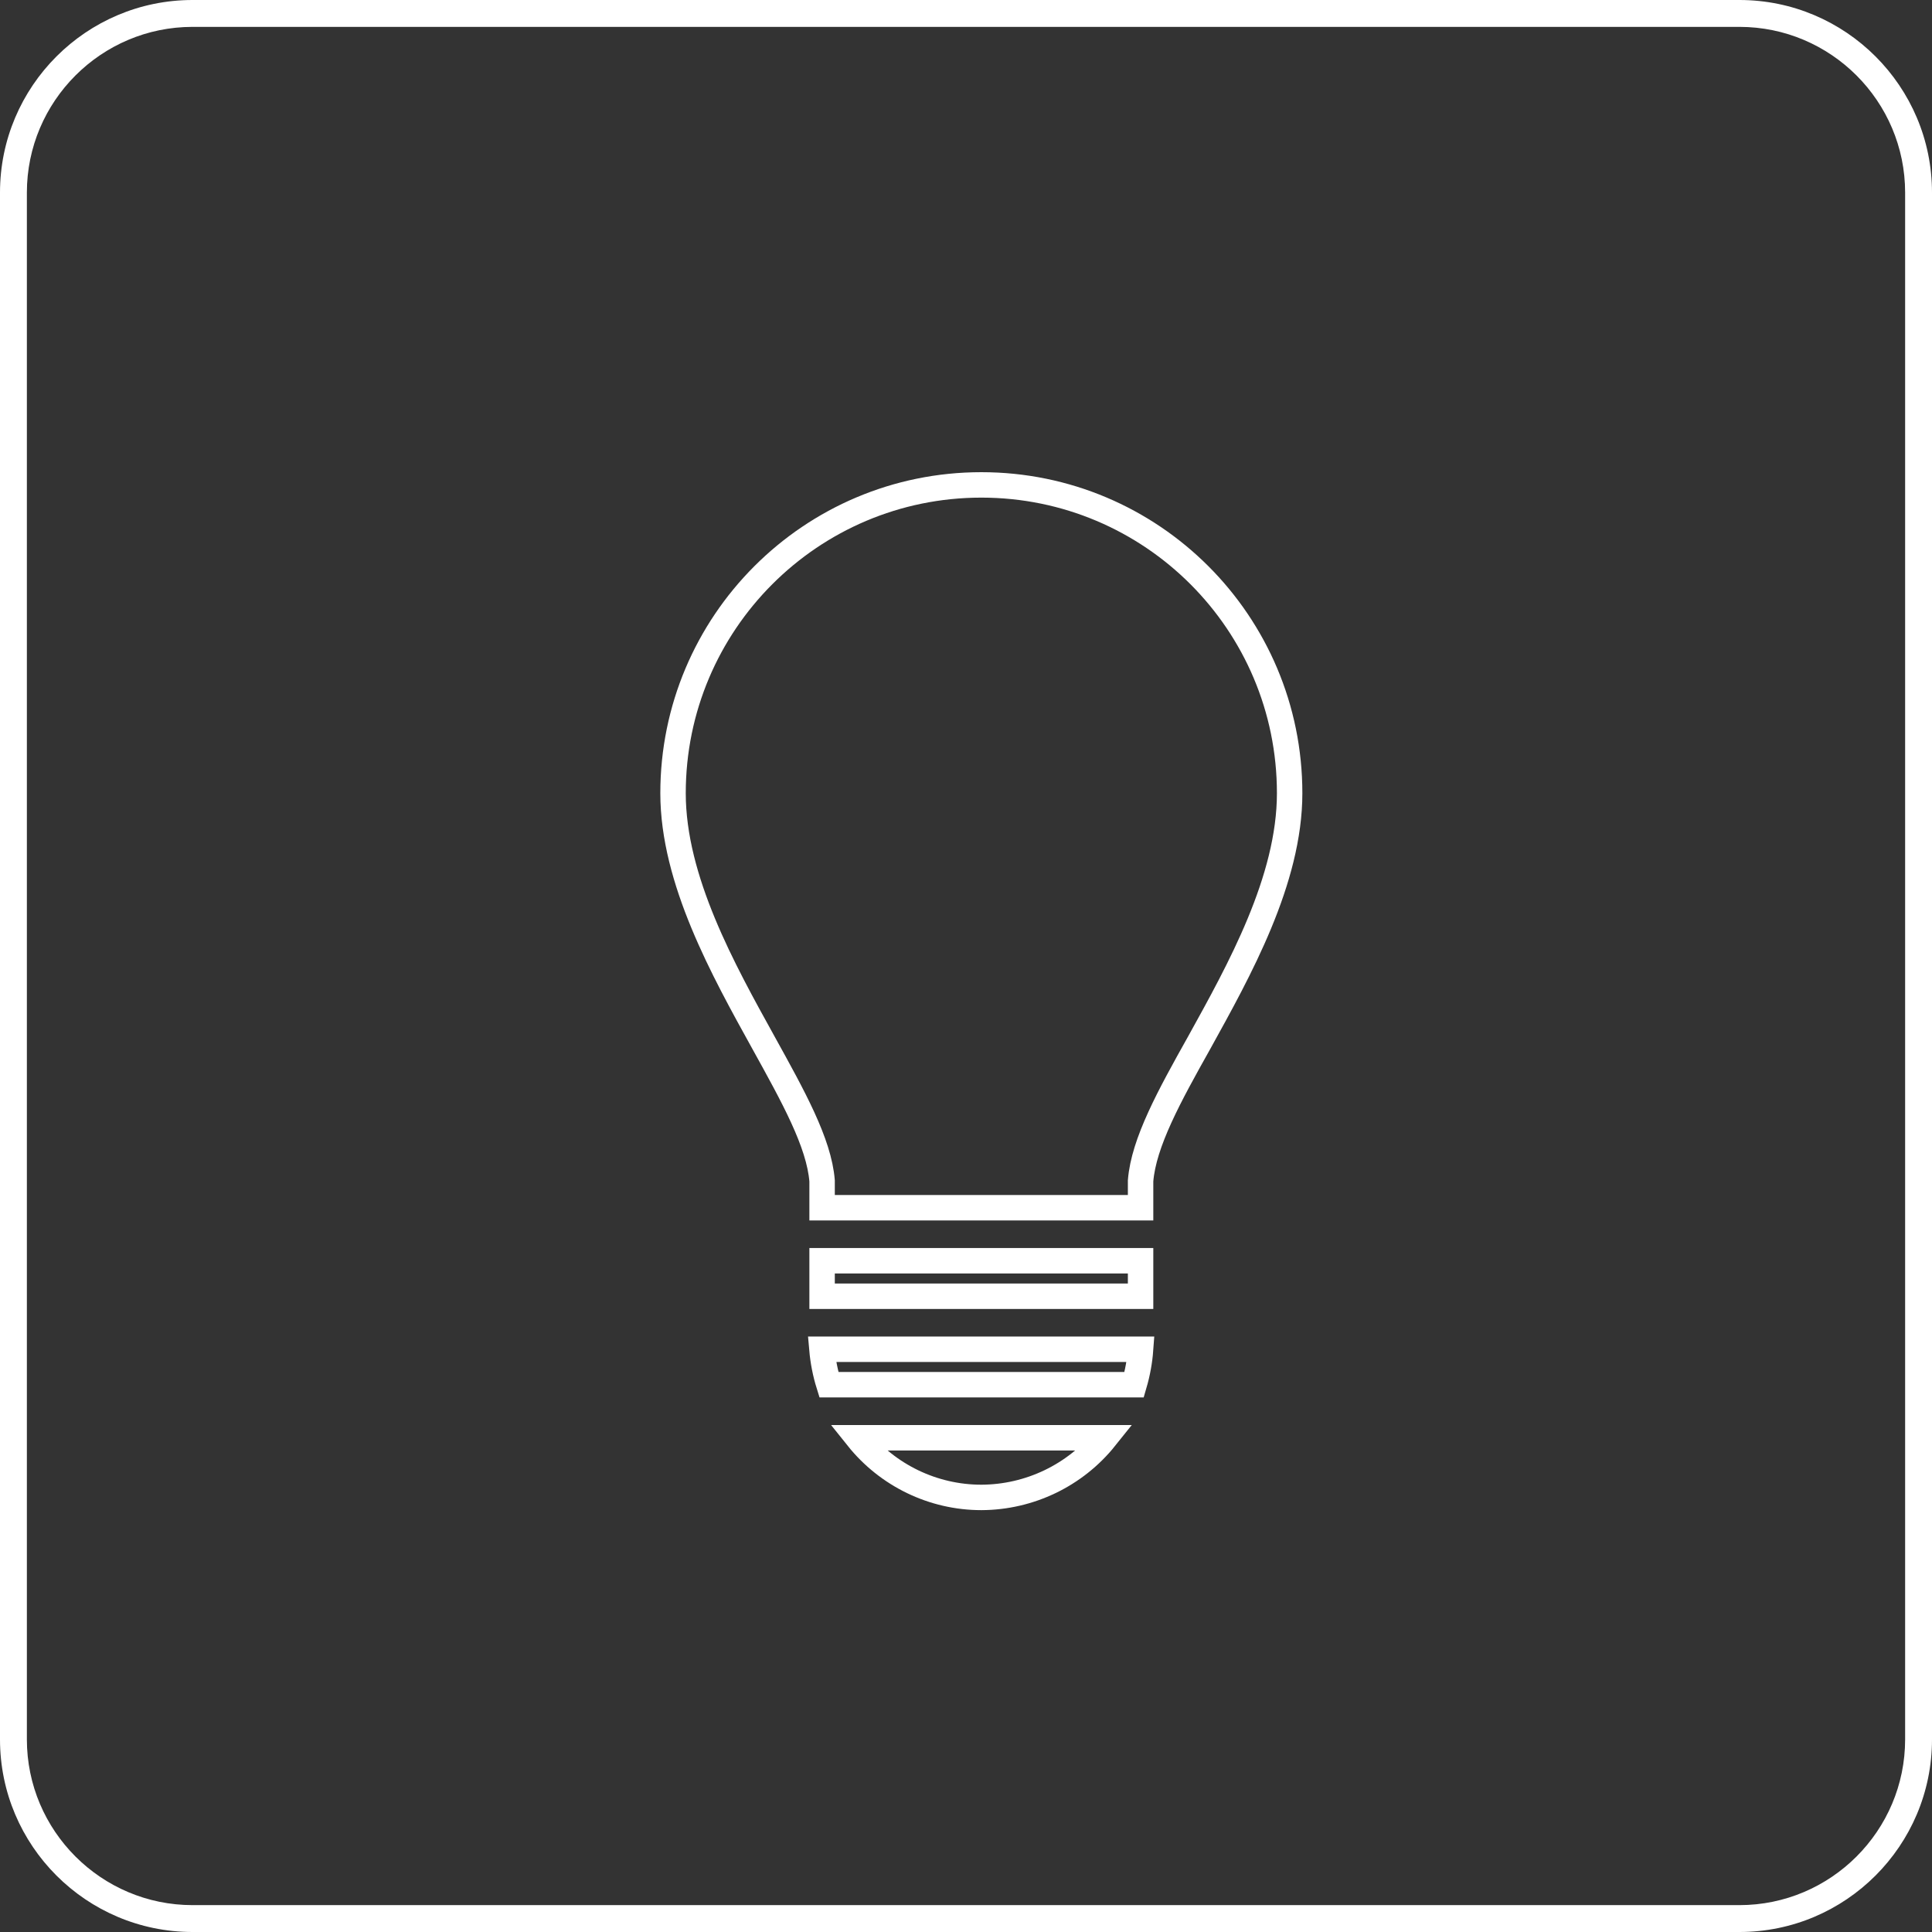
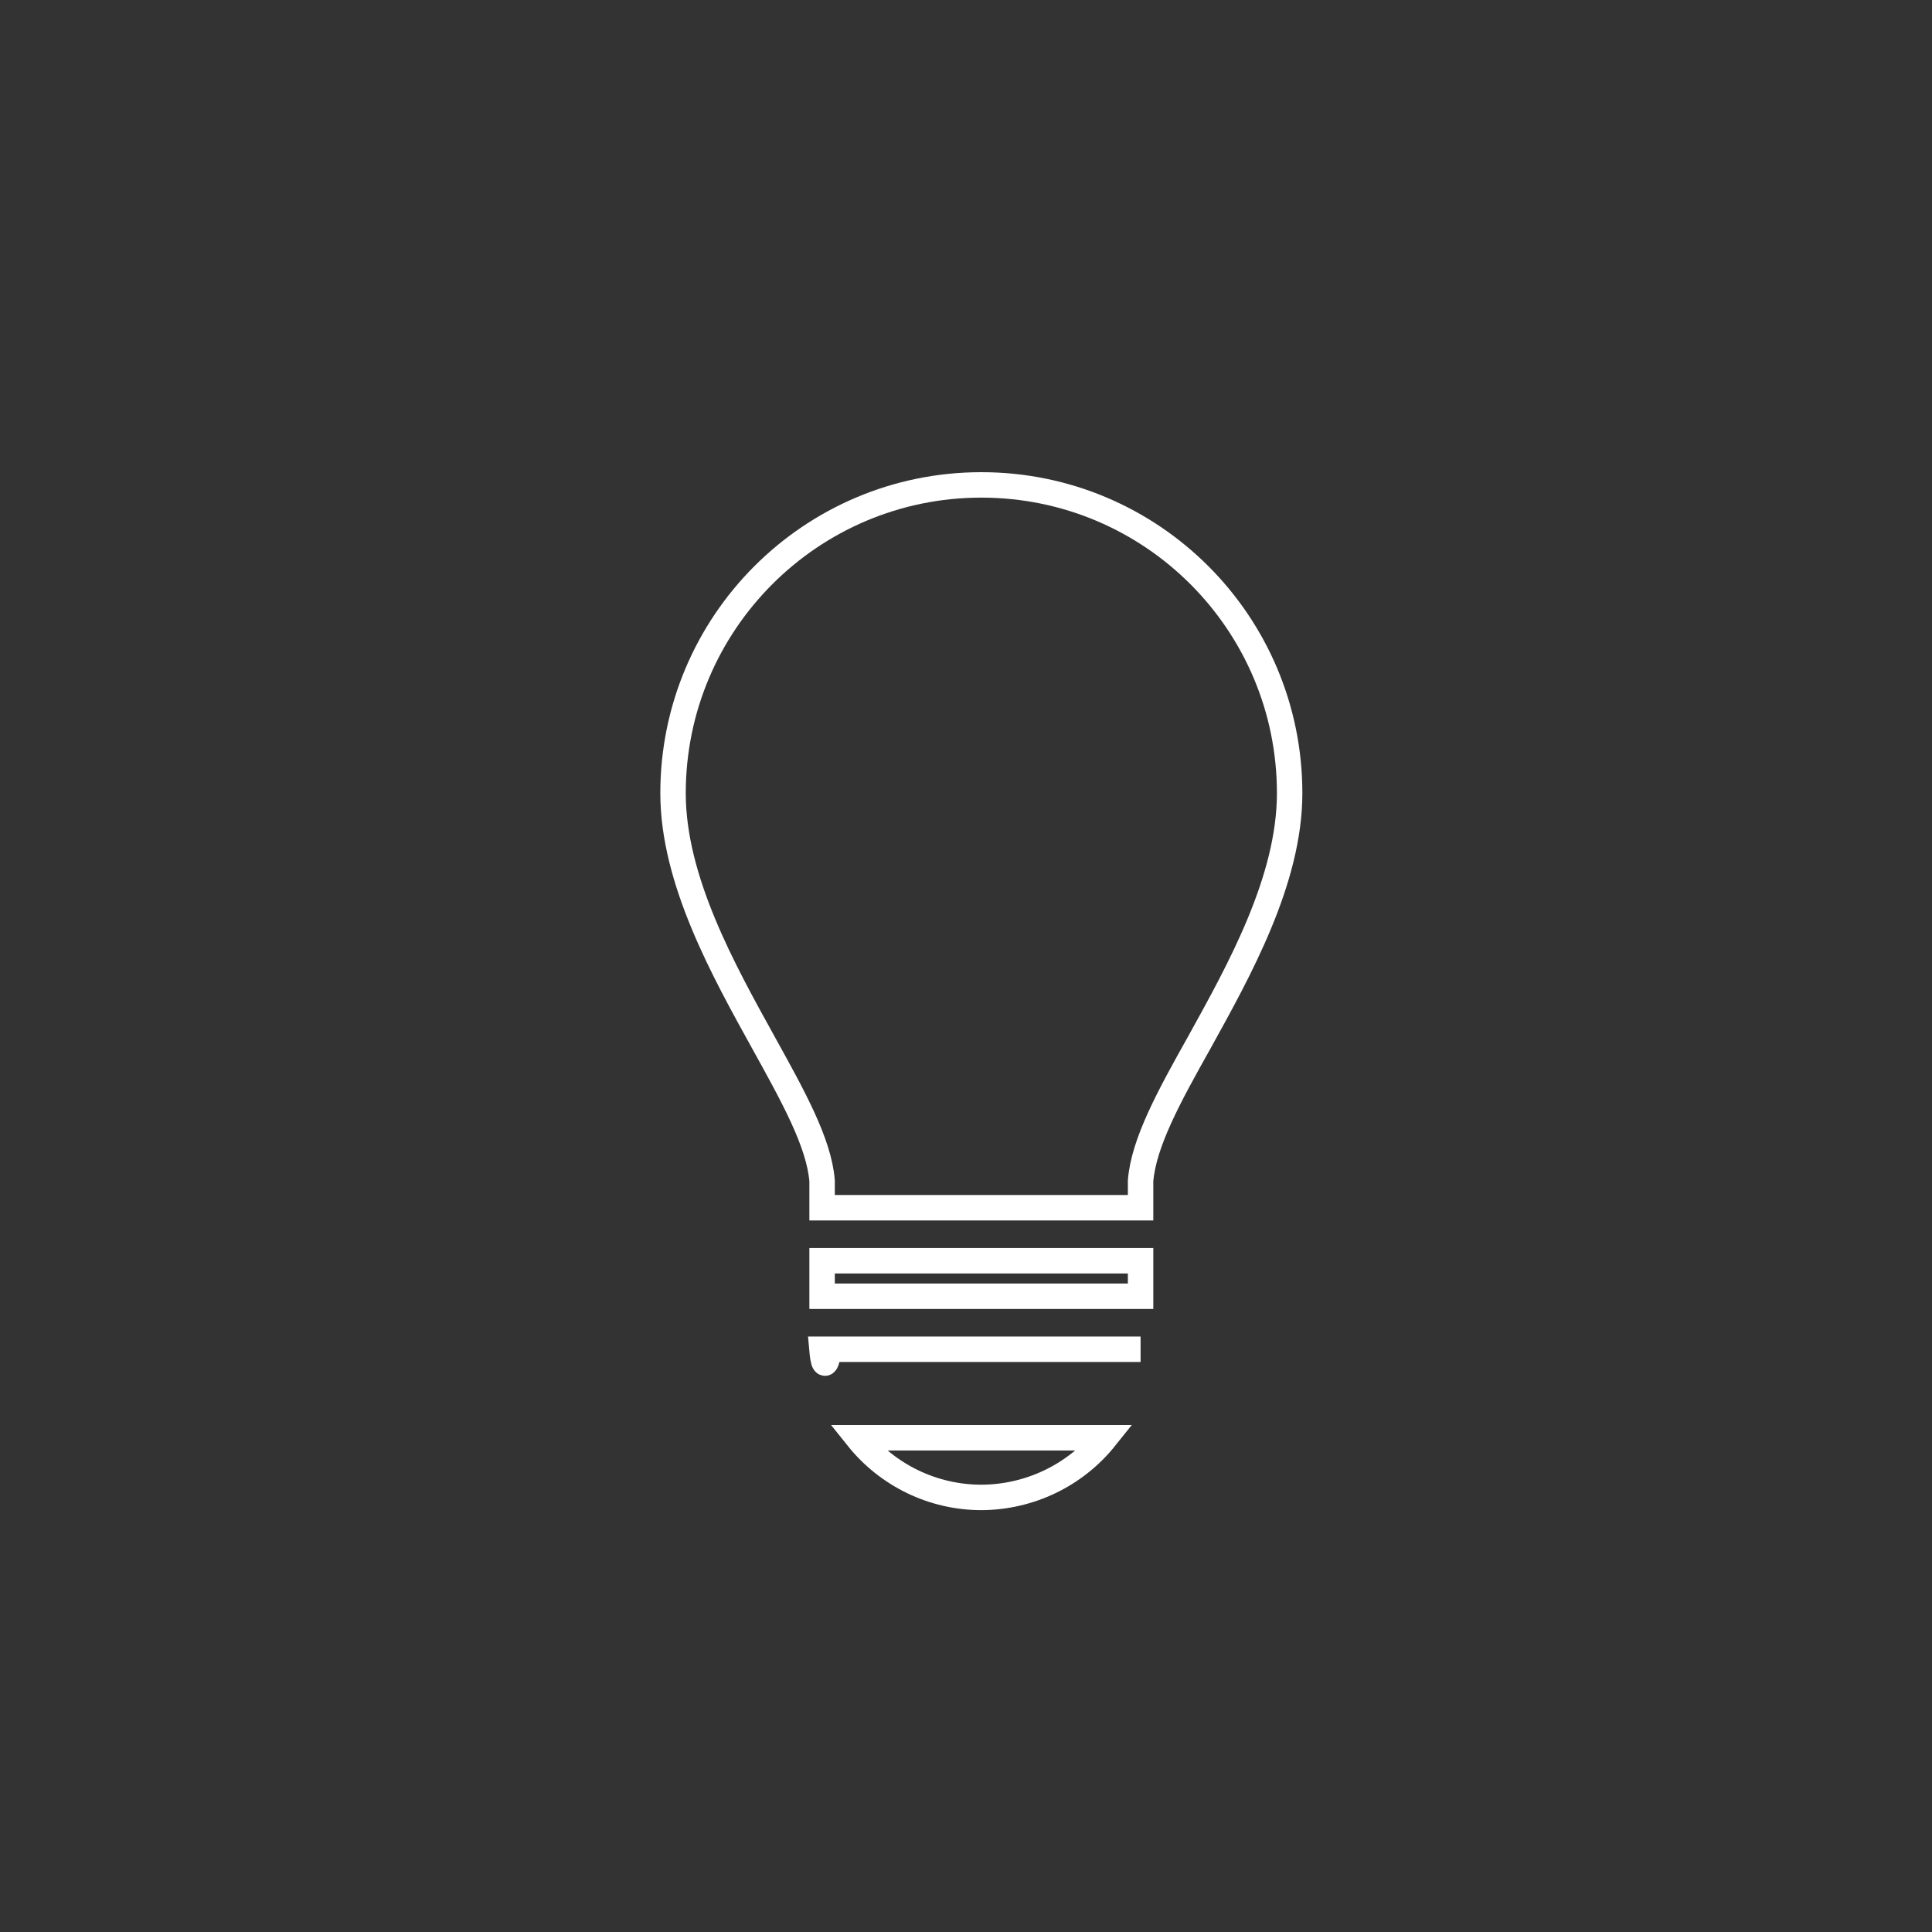
<svg xmlns="http://www.w3.org/2000/svg" width="66" height="66" viewBox="0 0 66 66" fill="none">
  <rect x="0" y="0" width="66" height="66" fill="#333333" stroke="none" />
-   <path d="M28.084 43.069H38.964V44.281H28.084V43.069ZM28.084 46.093H38.964C38.934 46.503 38.86 46.907 38.744 47.304H28.316C28.194 46.913 28.114 46.503 28.078 46.093H28.084ZM33.524 51.154C31.878 51.154 30.323 50.401 29.295 49.116H37.759C36.731 50.401 35.17 51.147 33.53 51.154H33.524ZM40.965 35.622C39.95 37.433 39.068 39.031 38.964 40.34V41.258H28.084V40.34C27.98 39.037 27.098 37.458 26.083 35.622C24.712 33.144 22.992 30.065 22.992 27.097C22.992 21.284 27.704 16.565 33.524 16.565C39.344 16.565 44.056 21.277 44.056 27.097C44.056 30.065 42.336 33.144 40.965 35.622Z" stroke="white" stroke-width="0.869" stroke-miterlimit="10" />
-   <path d="M59.421 66H6.579C2.95 66 0 63.05 0 59.421V6.579C0 2.95 2.95 0 6.579 0H59.421C63.05 0 66 2.95 66 6.579V59.421C66 63.05 63.05 66 59.421 66ZM6.579 0.918C3.458 0.918 0.918 3.458 0.918 6.579V59.421C0.918 62.542 3.458 65.082 6.579 65.082H59.421C62.542 65.082 65.082 62.542 65.082 59.421V6.579C65.082 3.458 62.542 0.918 59.421 0.918H6.579Z" fill="white" />
+   <path d="M28.084 43.069H38.964V44.281H28.084V43.069ZM28.084 46.093H38.964H28.316C28.194 46.913 28.114 46.503 28.078 46.093H28.084ZM33.524 51.154C31.878 51.154 30.323 50.401 29.295 49.116H37.759C36.731 50.401 35.17 51.147 33.53 51.154H33.524ZM40.965 35.622C39.95 37.433 39.068 39.031 38.964 40.34V41.258H28.084V40.34C27.98 39.037 27.098 37.458 26.083 35.622C24.712 33.144 22.992 30.065 22.992 27.097C22.992 21.284 27.704 16.565 33.524 16.565C39.344 16.565 44.056 21.277 44.056 27.097C44.056 30.065 42.336 33.144 40.965 35.622Z" stroke="white" stroke-width="0.869" stroke-miterlimit="10" />
</svg>